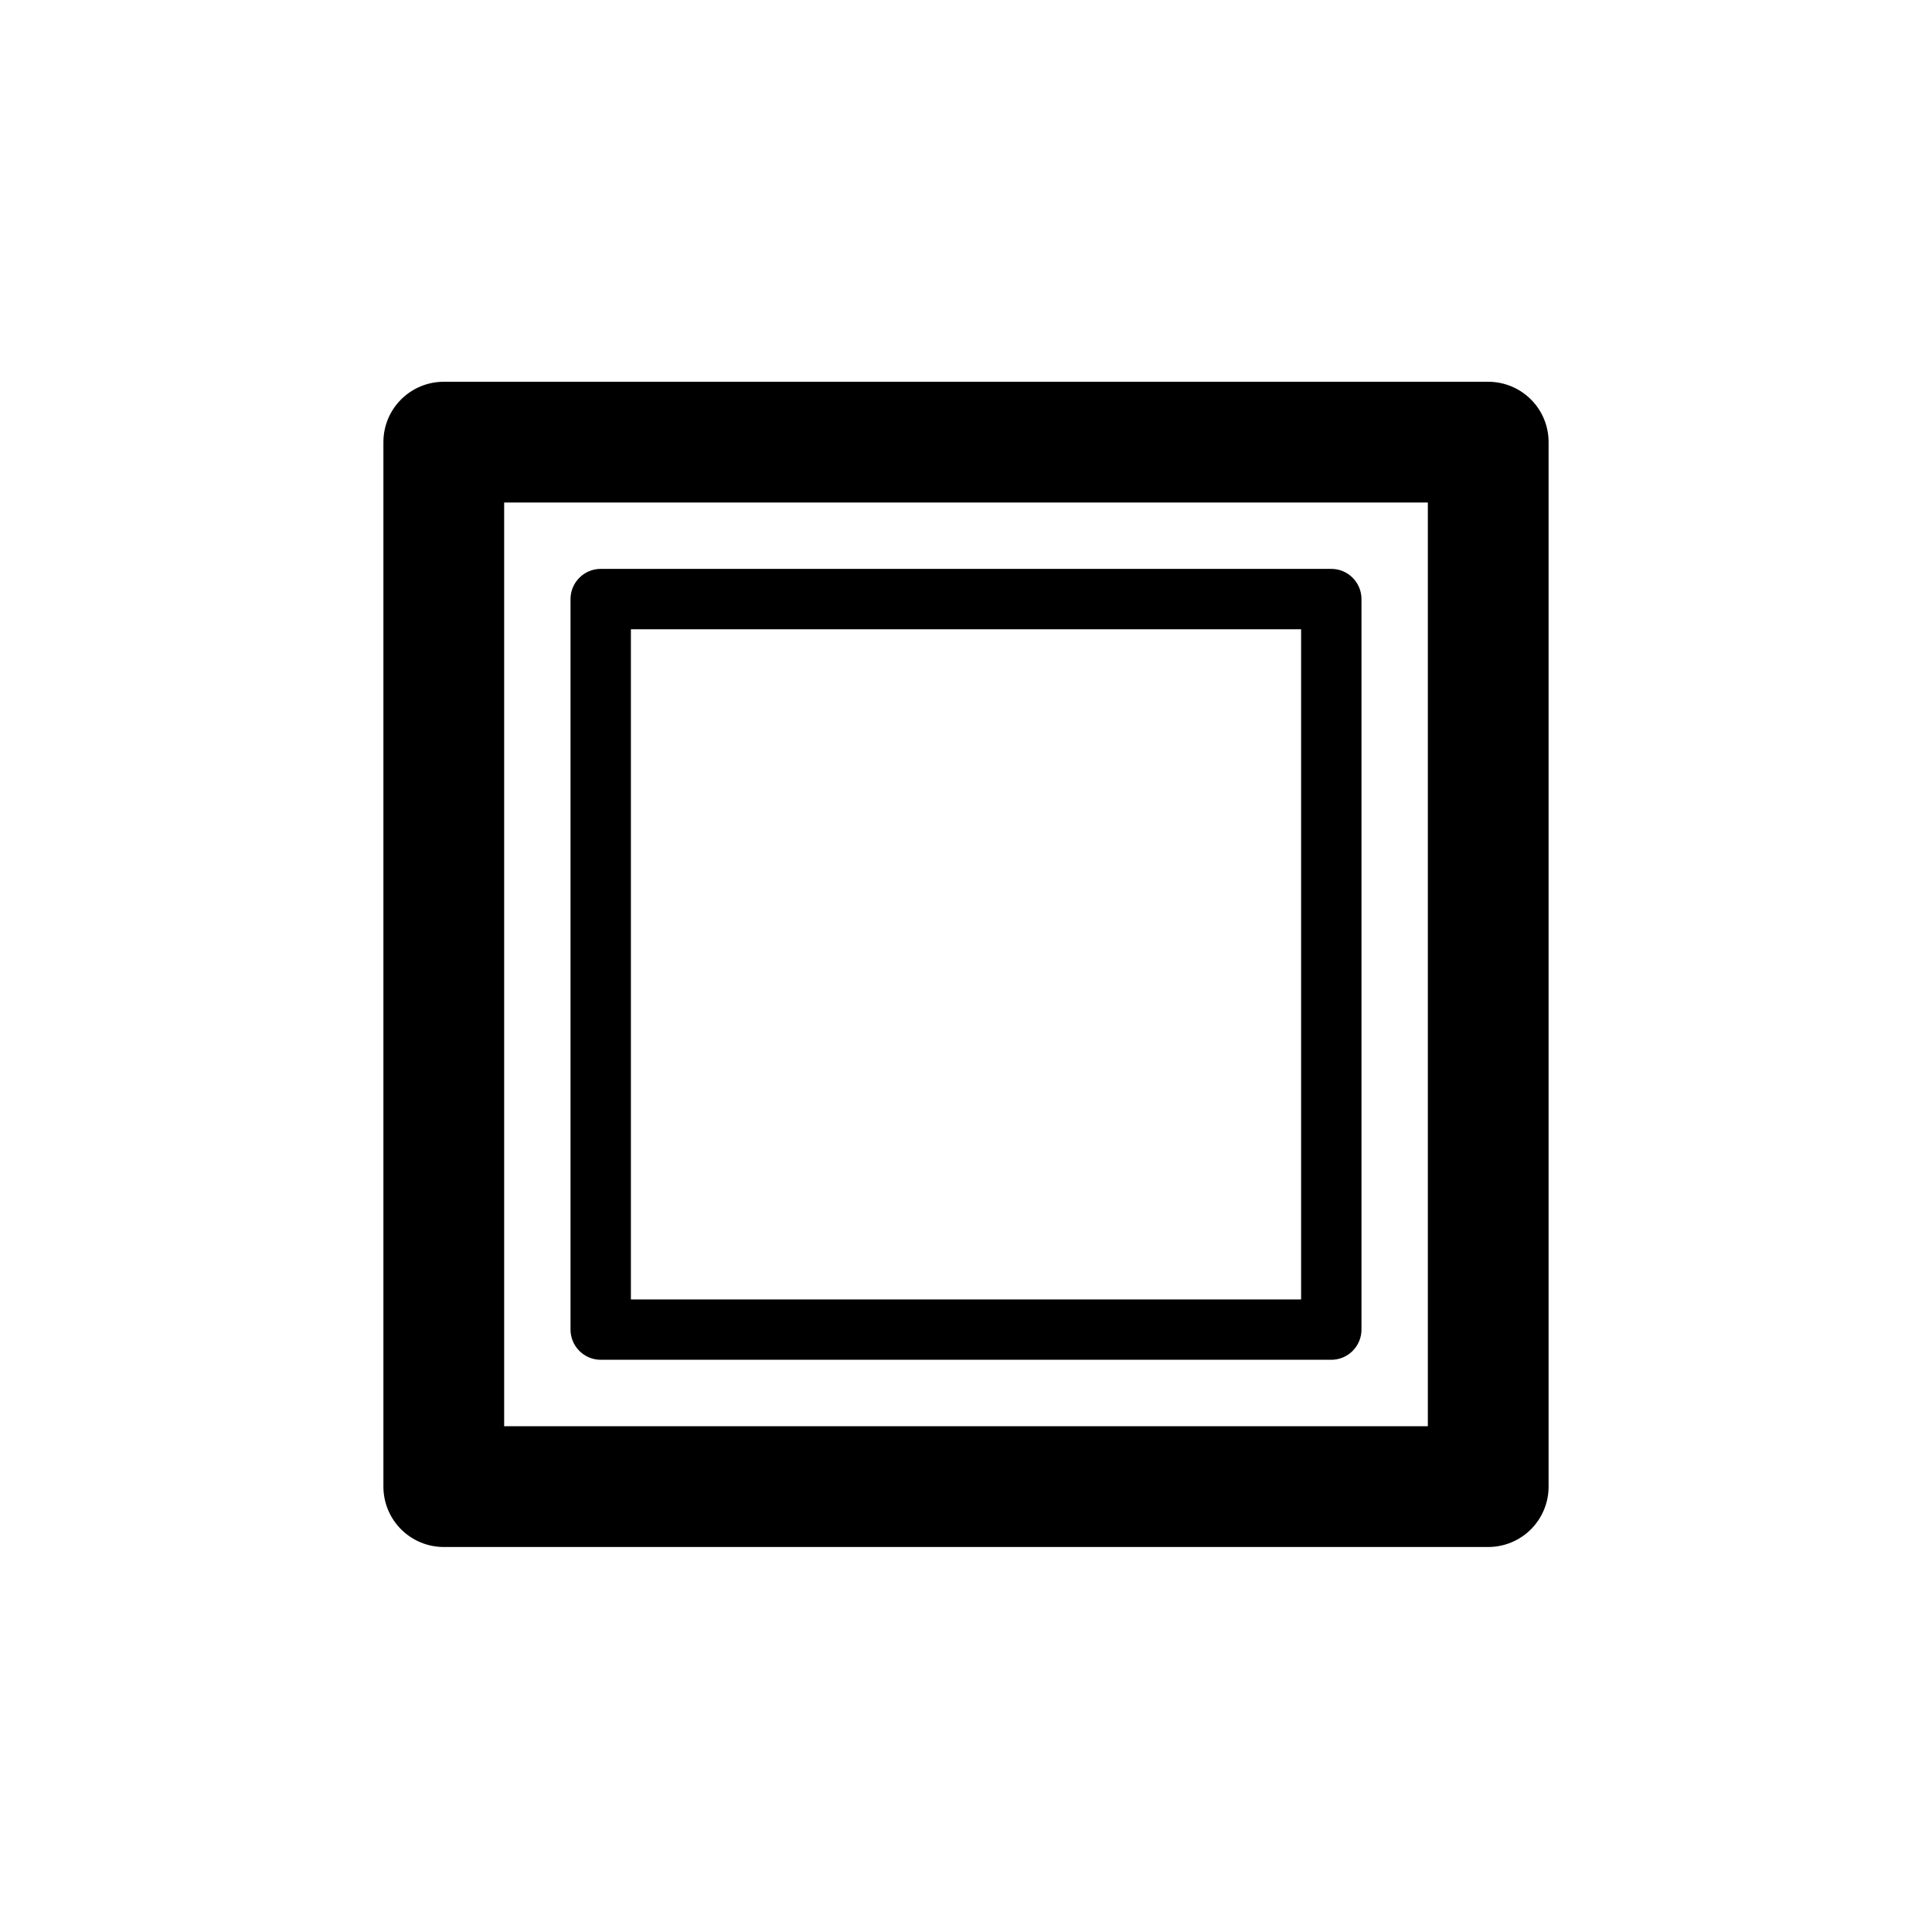
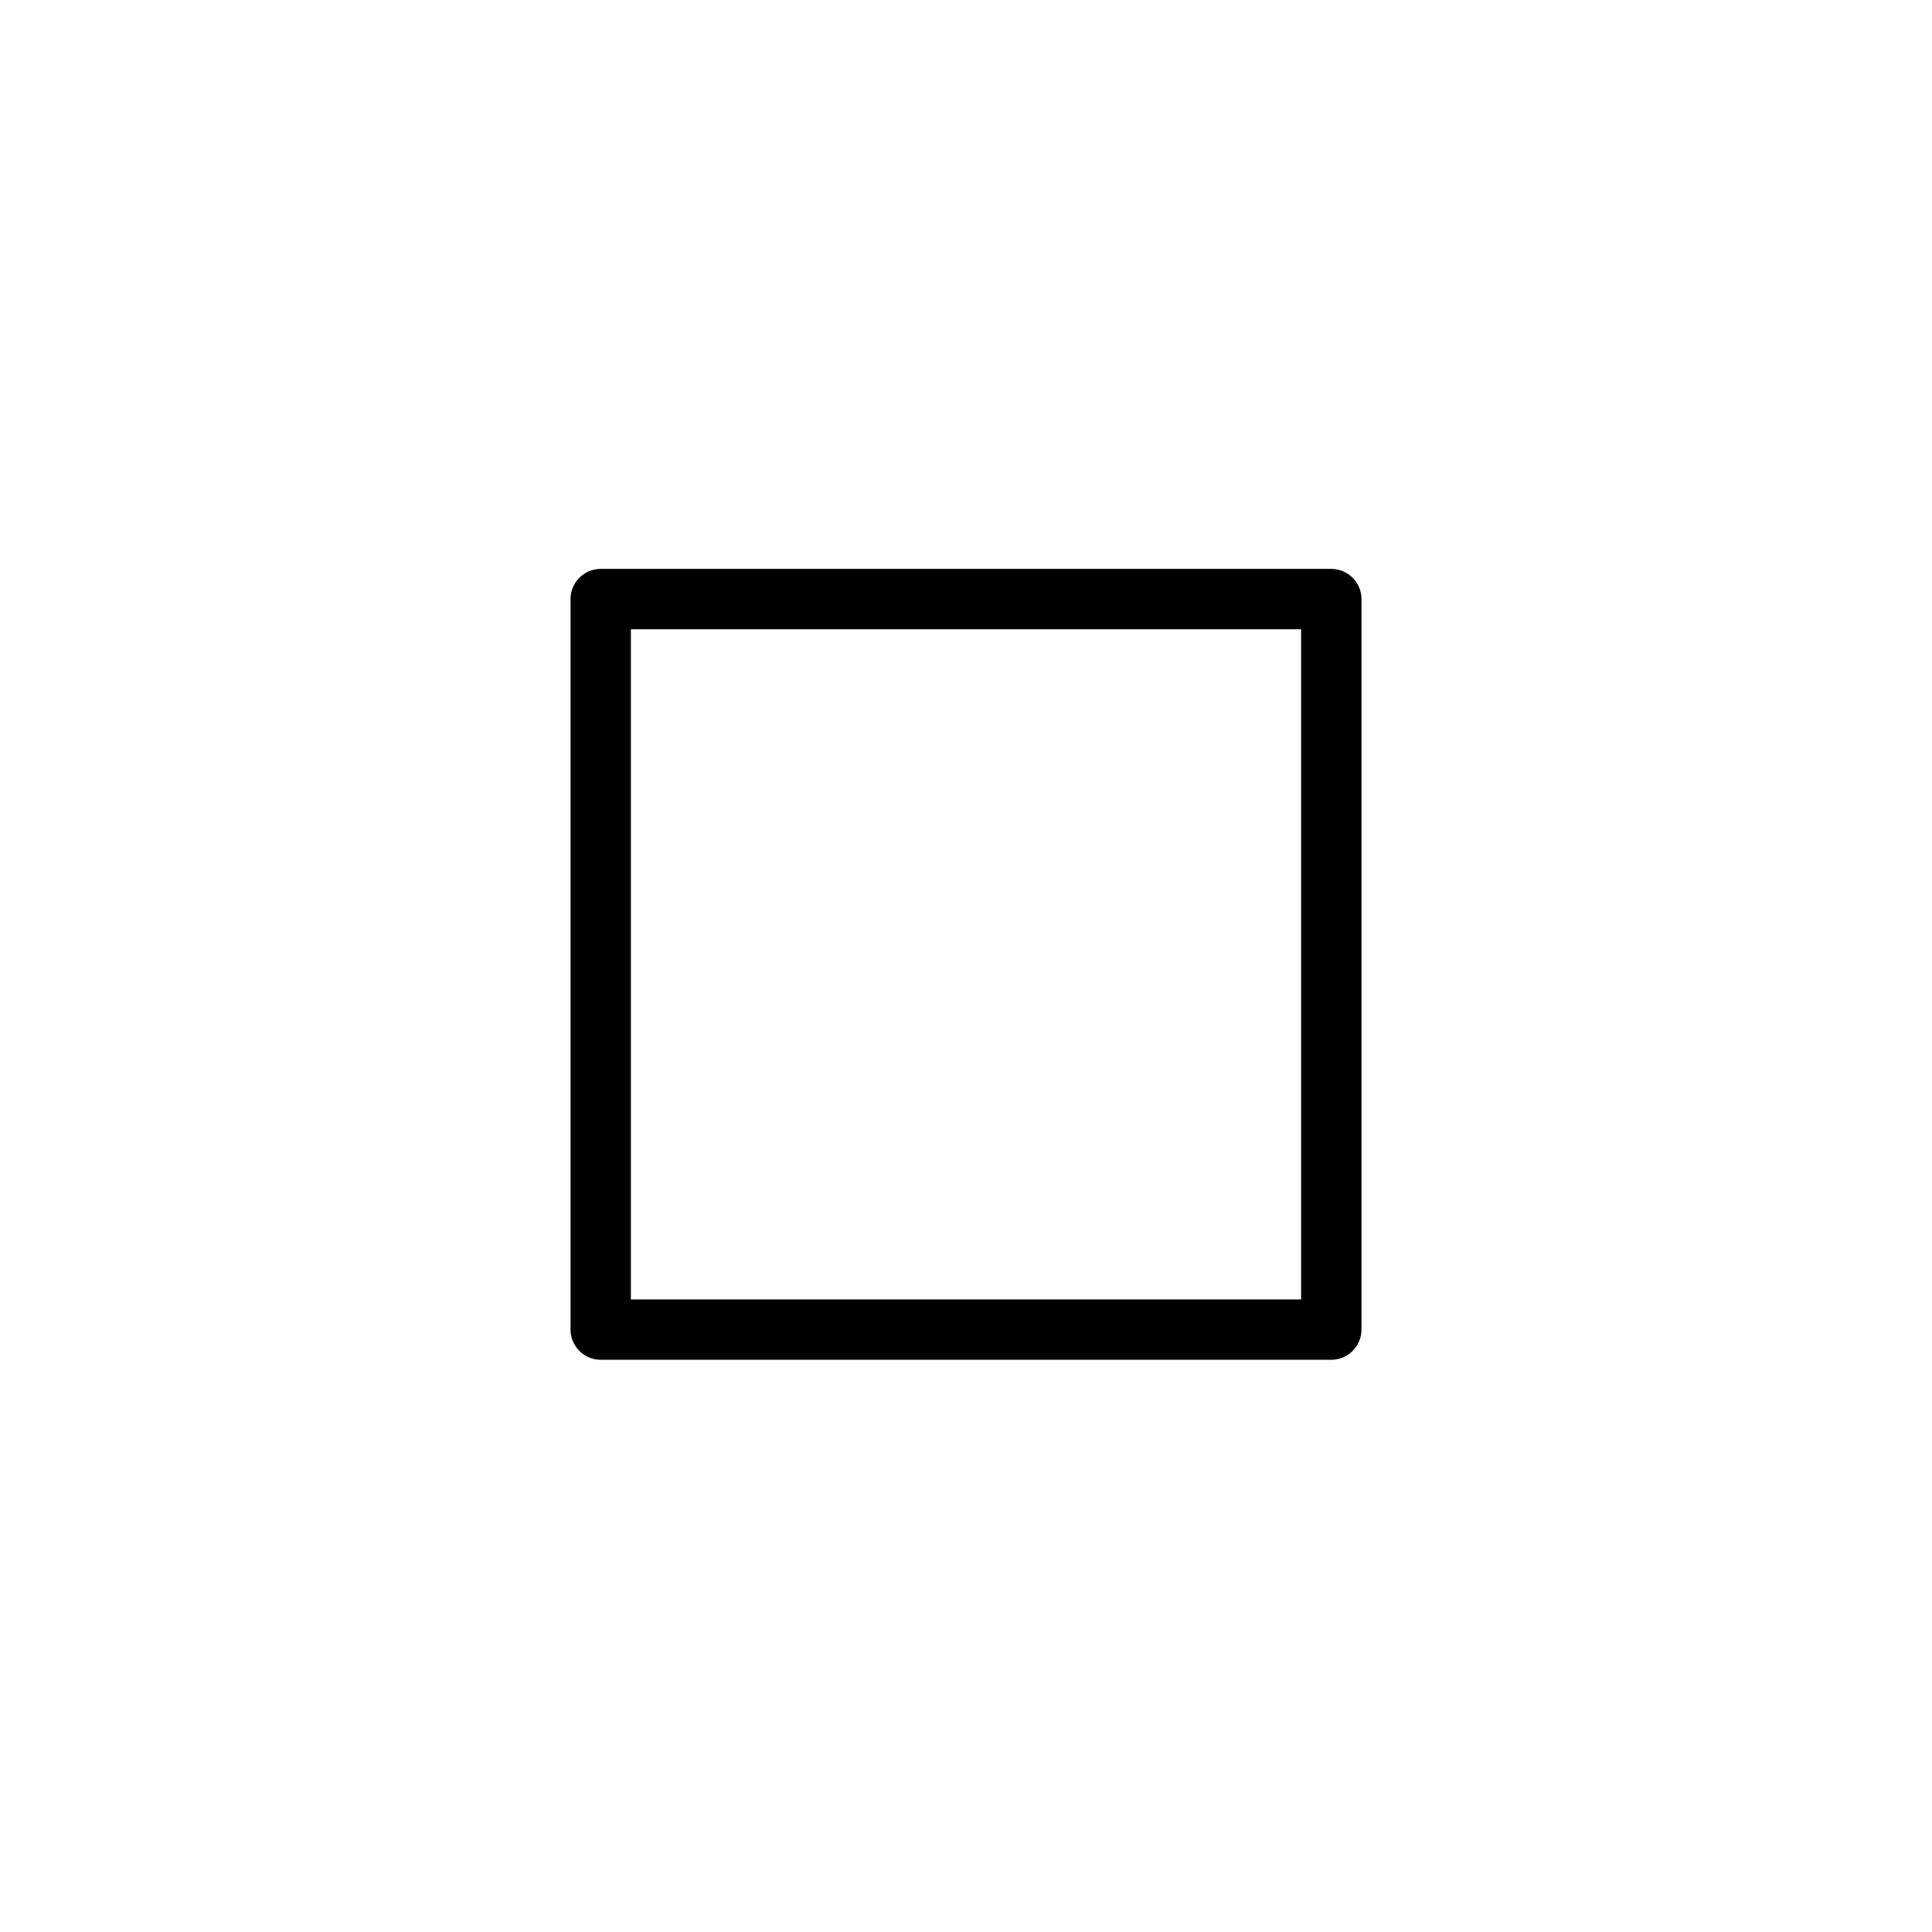
<svg xmlns="http://www.w3.org/2000/svg" width="40" height="40" viewBox="0 0 40 40" fill="none">
-   <path d="M9.188 32.029H30.812C31.144 32.029 31.462 31.897 31.696 31.663C31.931 31.428 32.062 31.11 32.062 30.779V9.154C32.062 8.822 31.931 8.504 31.696 8.27C31.462 8.036 31.144 7.904 30.812 7.904H9.188C8.856 7.904 8.538 8.036 8.304 8.27C8.069 8.504 7.938 8.822 7.938 9.154V30.779C7.938 31.11 8.069 31.428 8.304 31.663C8.538 31.897 8.856 32.029 9.188 32.029ZM10.438 10.404H29.562V29.529H10.438V10.404Z" fill="black" />
  <path d="M27.565 11.778H12.438C12.272 11.778 12.113 11.843 11.996 11.961C11.878 12.078 11.812 12.237 11.812 12.403V27.528C11.812 27.693 11.878 27.852 11.996 27.97C12.113 28.087 12.272 28.153 12.438 28.153H27.562C27.728 28.153 27.887 28.087 28.004 27.97C28.122 27.852 28.188 27.693 28.188 27.528V12.403C28.188 12.237 28.122 12.078 28.004 11.961C27.887 11.843 27.728 11.778 27.562 11.778H27.565ZM26.94 26.903H13.062V13.028H26.938V26.903H26.94Z" fill="black" />
</svg>